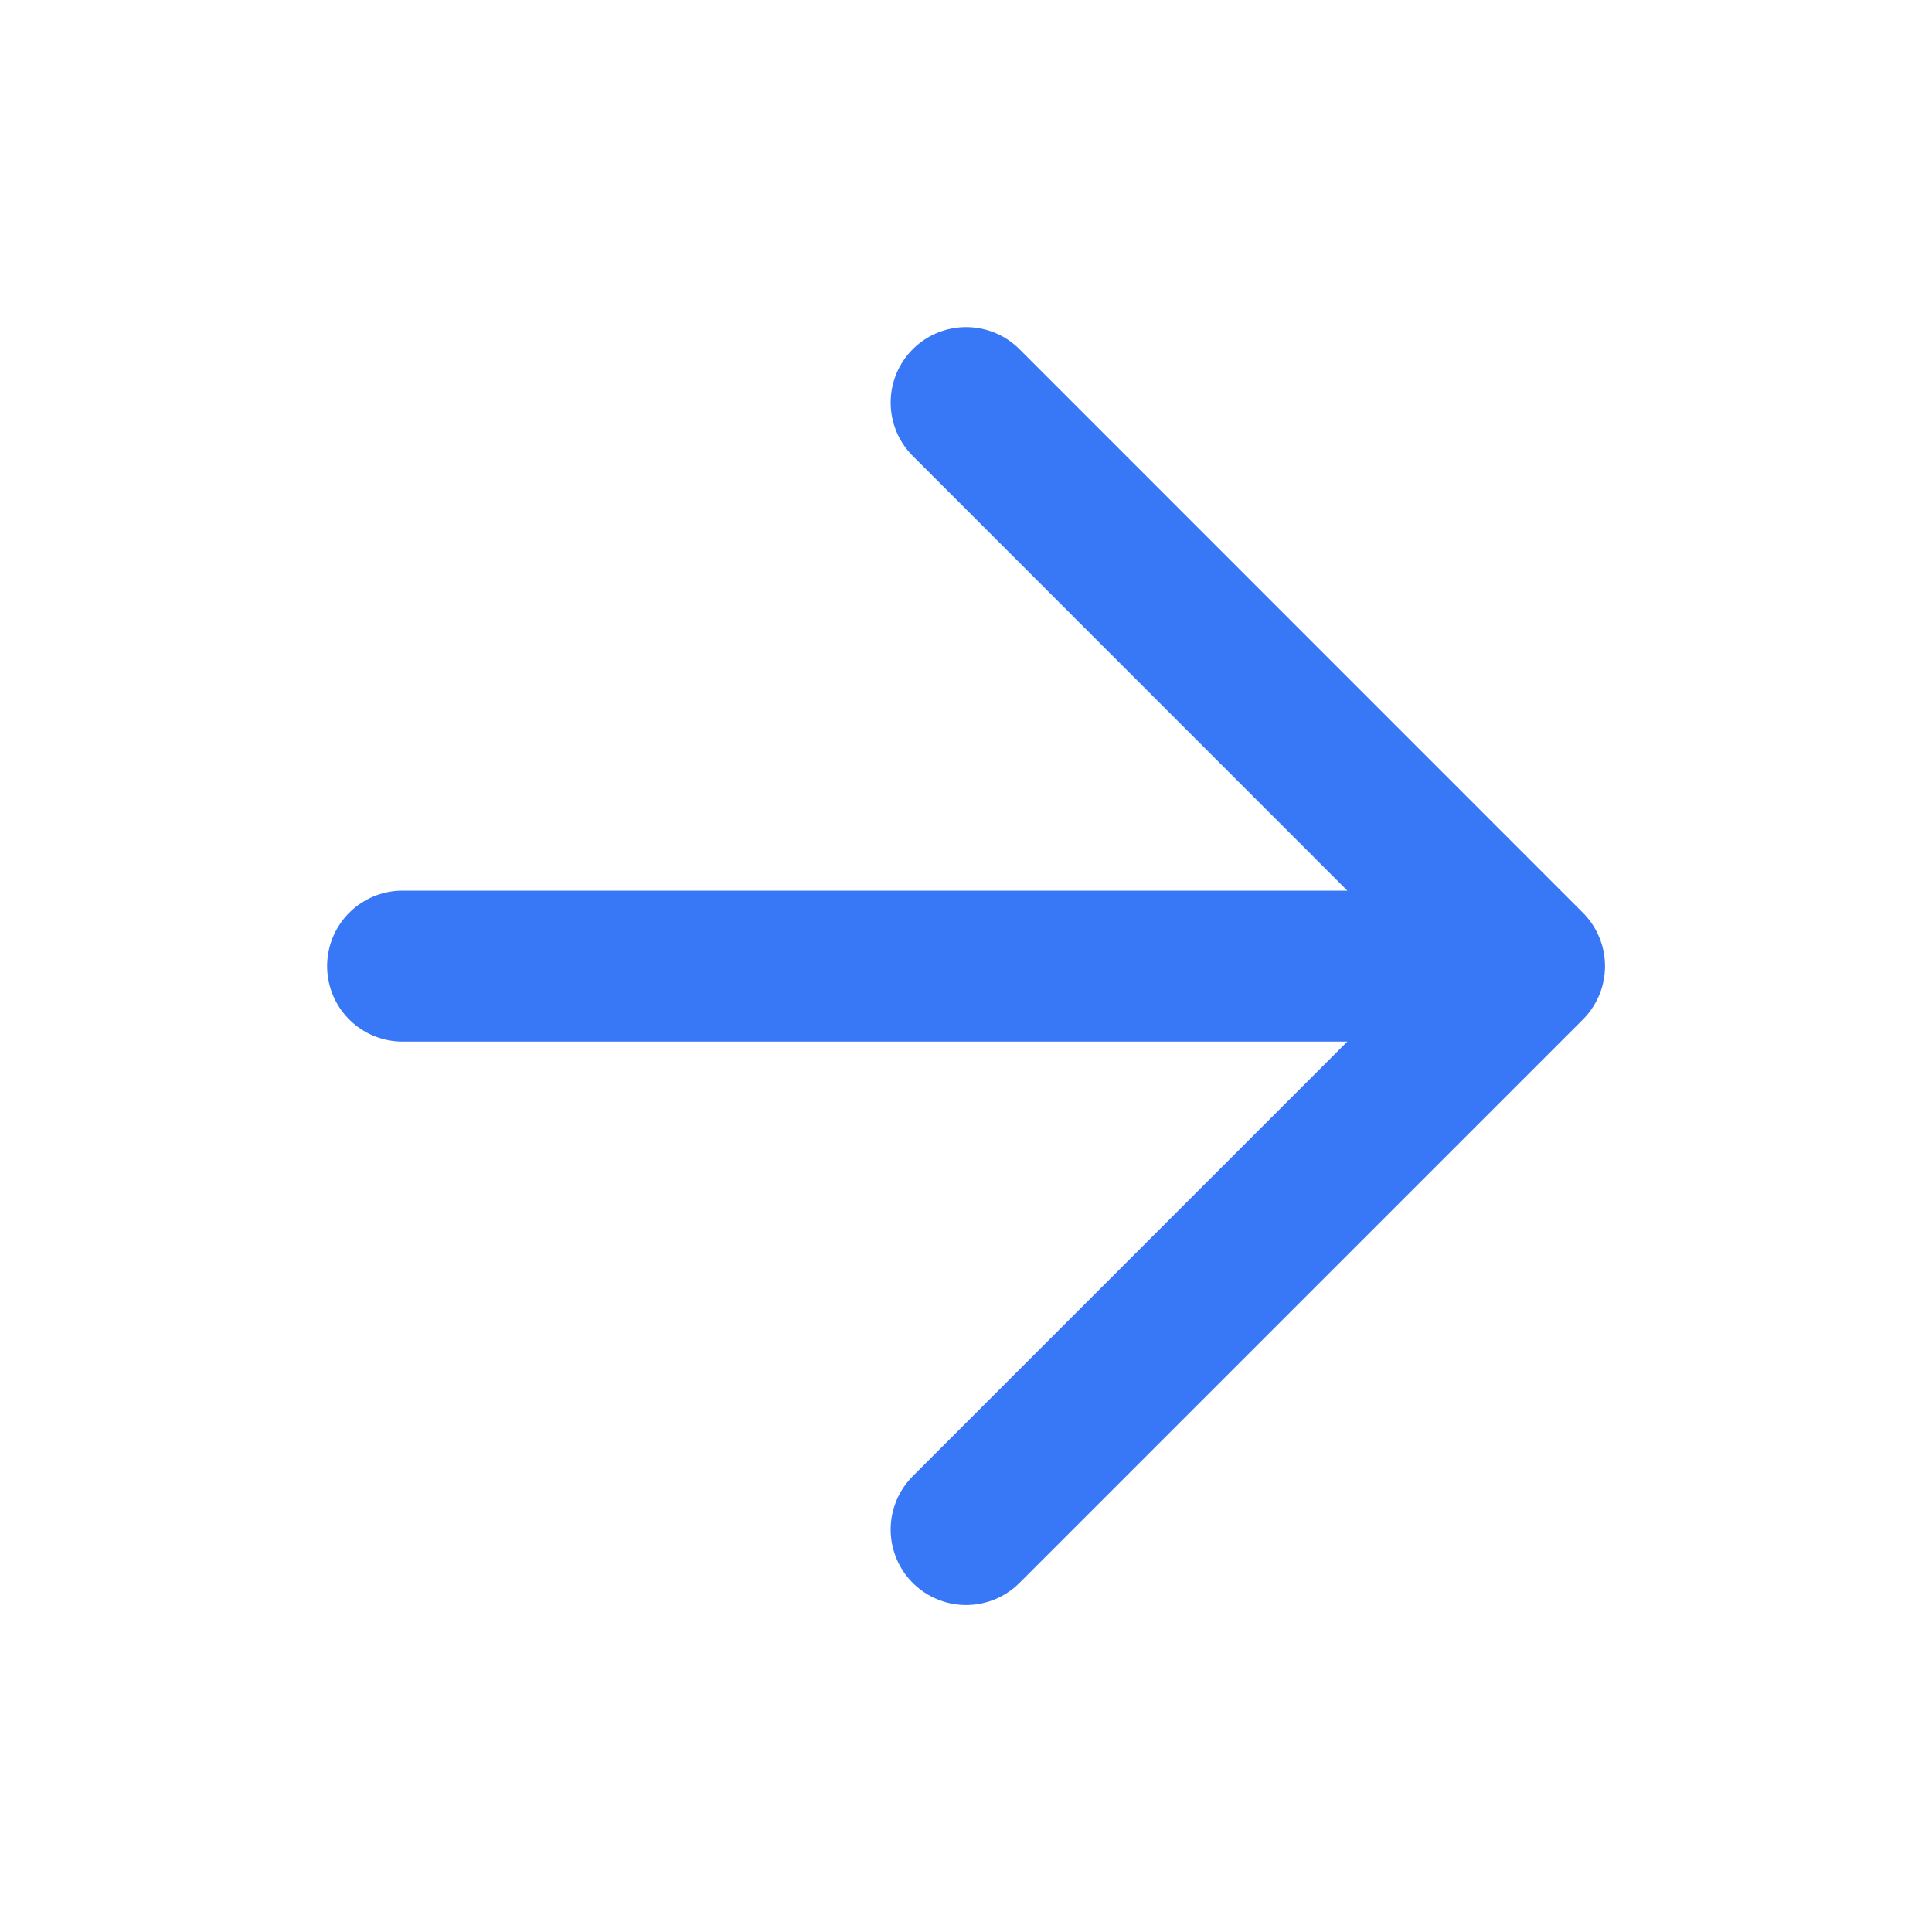
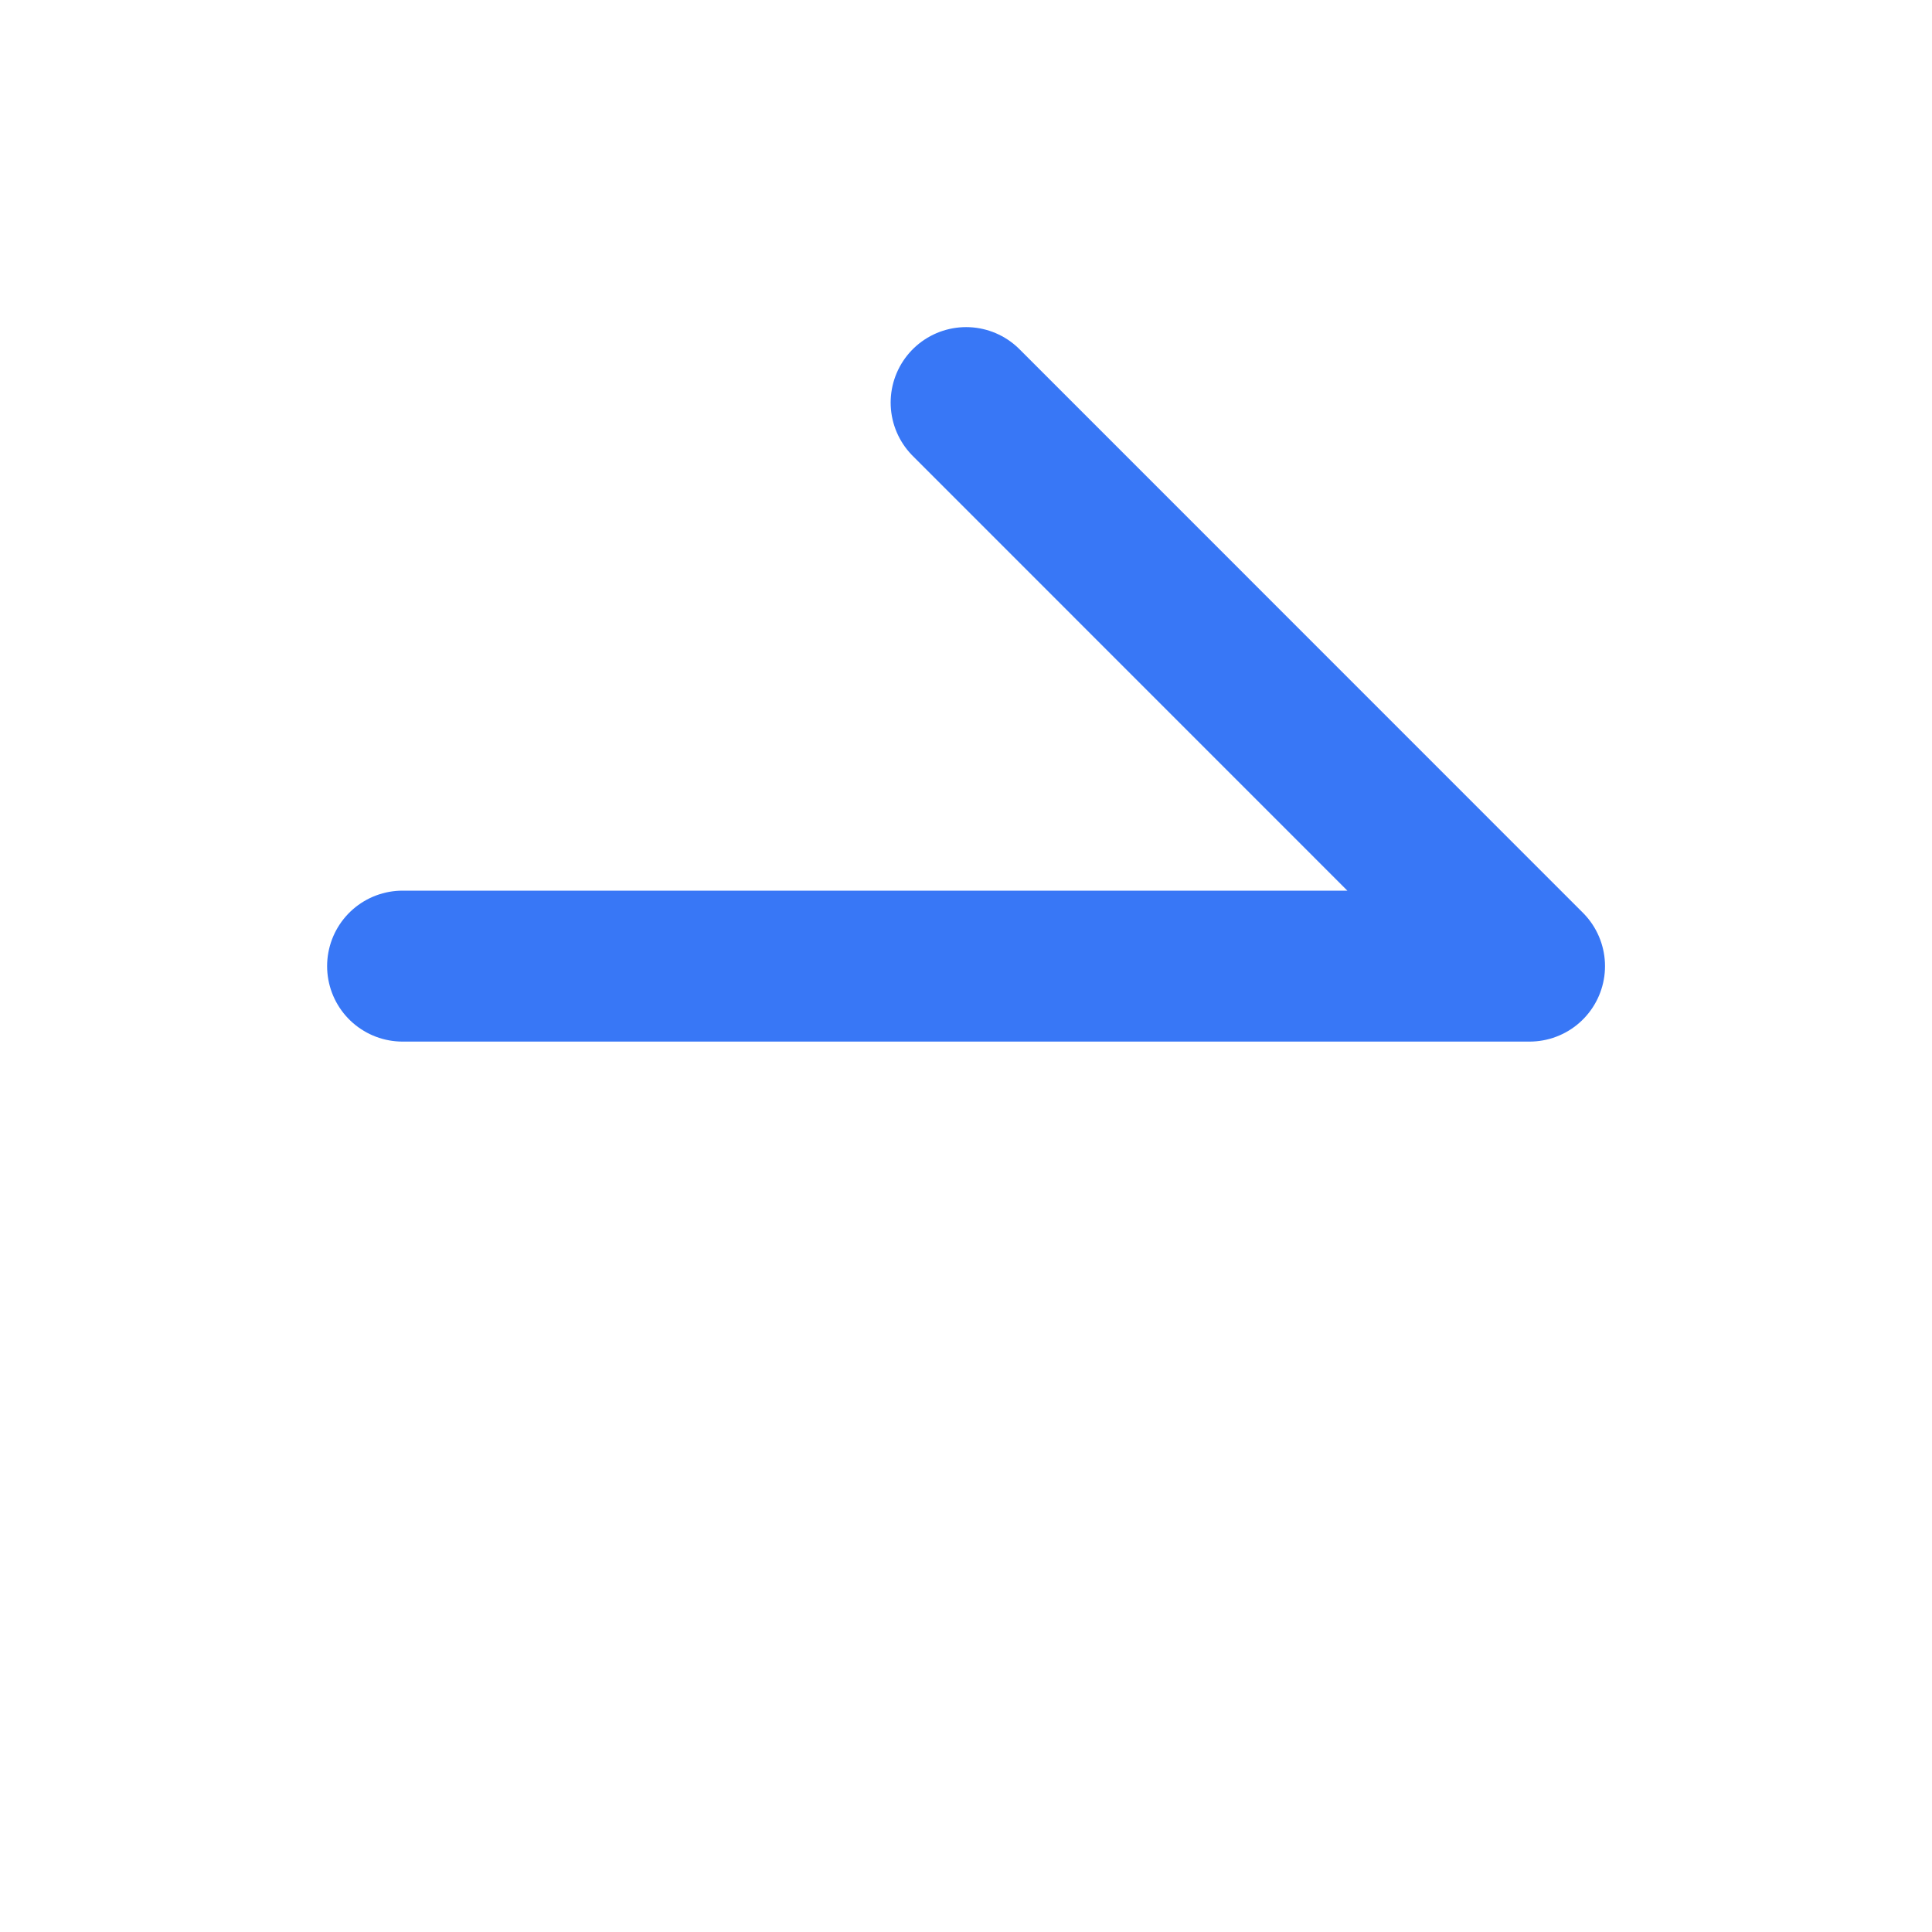
<svg xmlns="http://www.w3.org/2000/svg" width="16" height="16" viewBox="0 0 16 16" fill="none">
-   <path d="M3.334 8.001L12.667 8.001M12.667 8.001L8.001 3.334M12.667 8.001L8.001 12.667" stroke="#3877F6" stroke-width="1.25" stroke-linecap="round" stroke-linejoin="round" />
+   <path d="M3.334 8.001L12.667 8.001M12.667 8.001L8.001 3.334M12.667 8.001" stroke="#3877F6" stroke-width="1.25" stroke-linecap="round" stroke-linejoin="round" />
</svg>